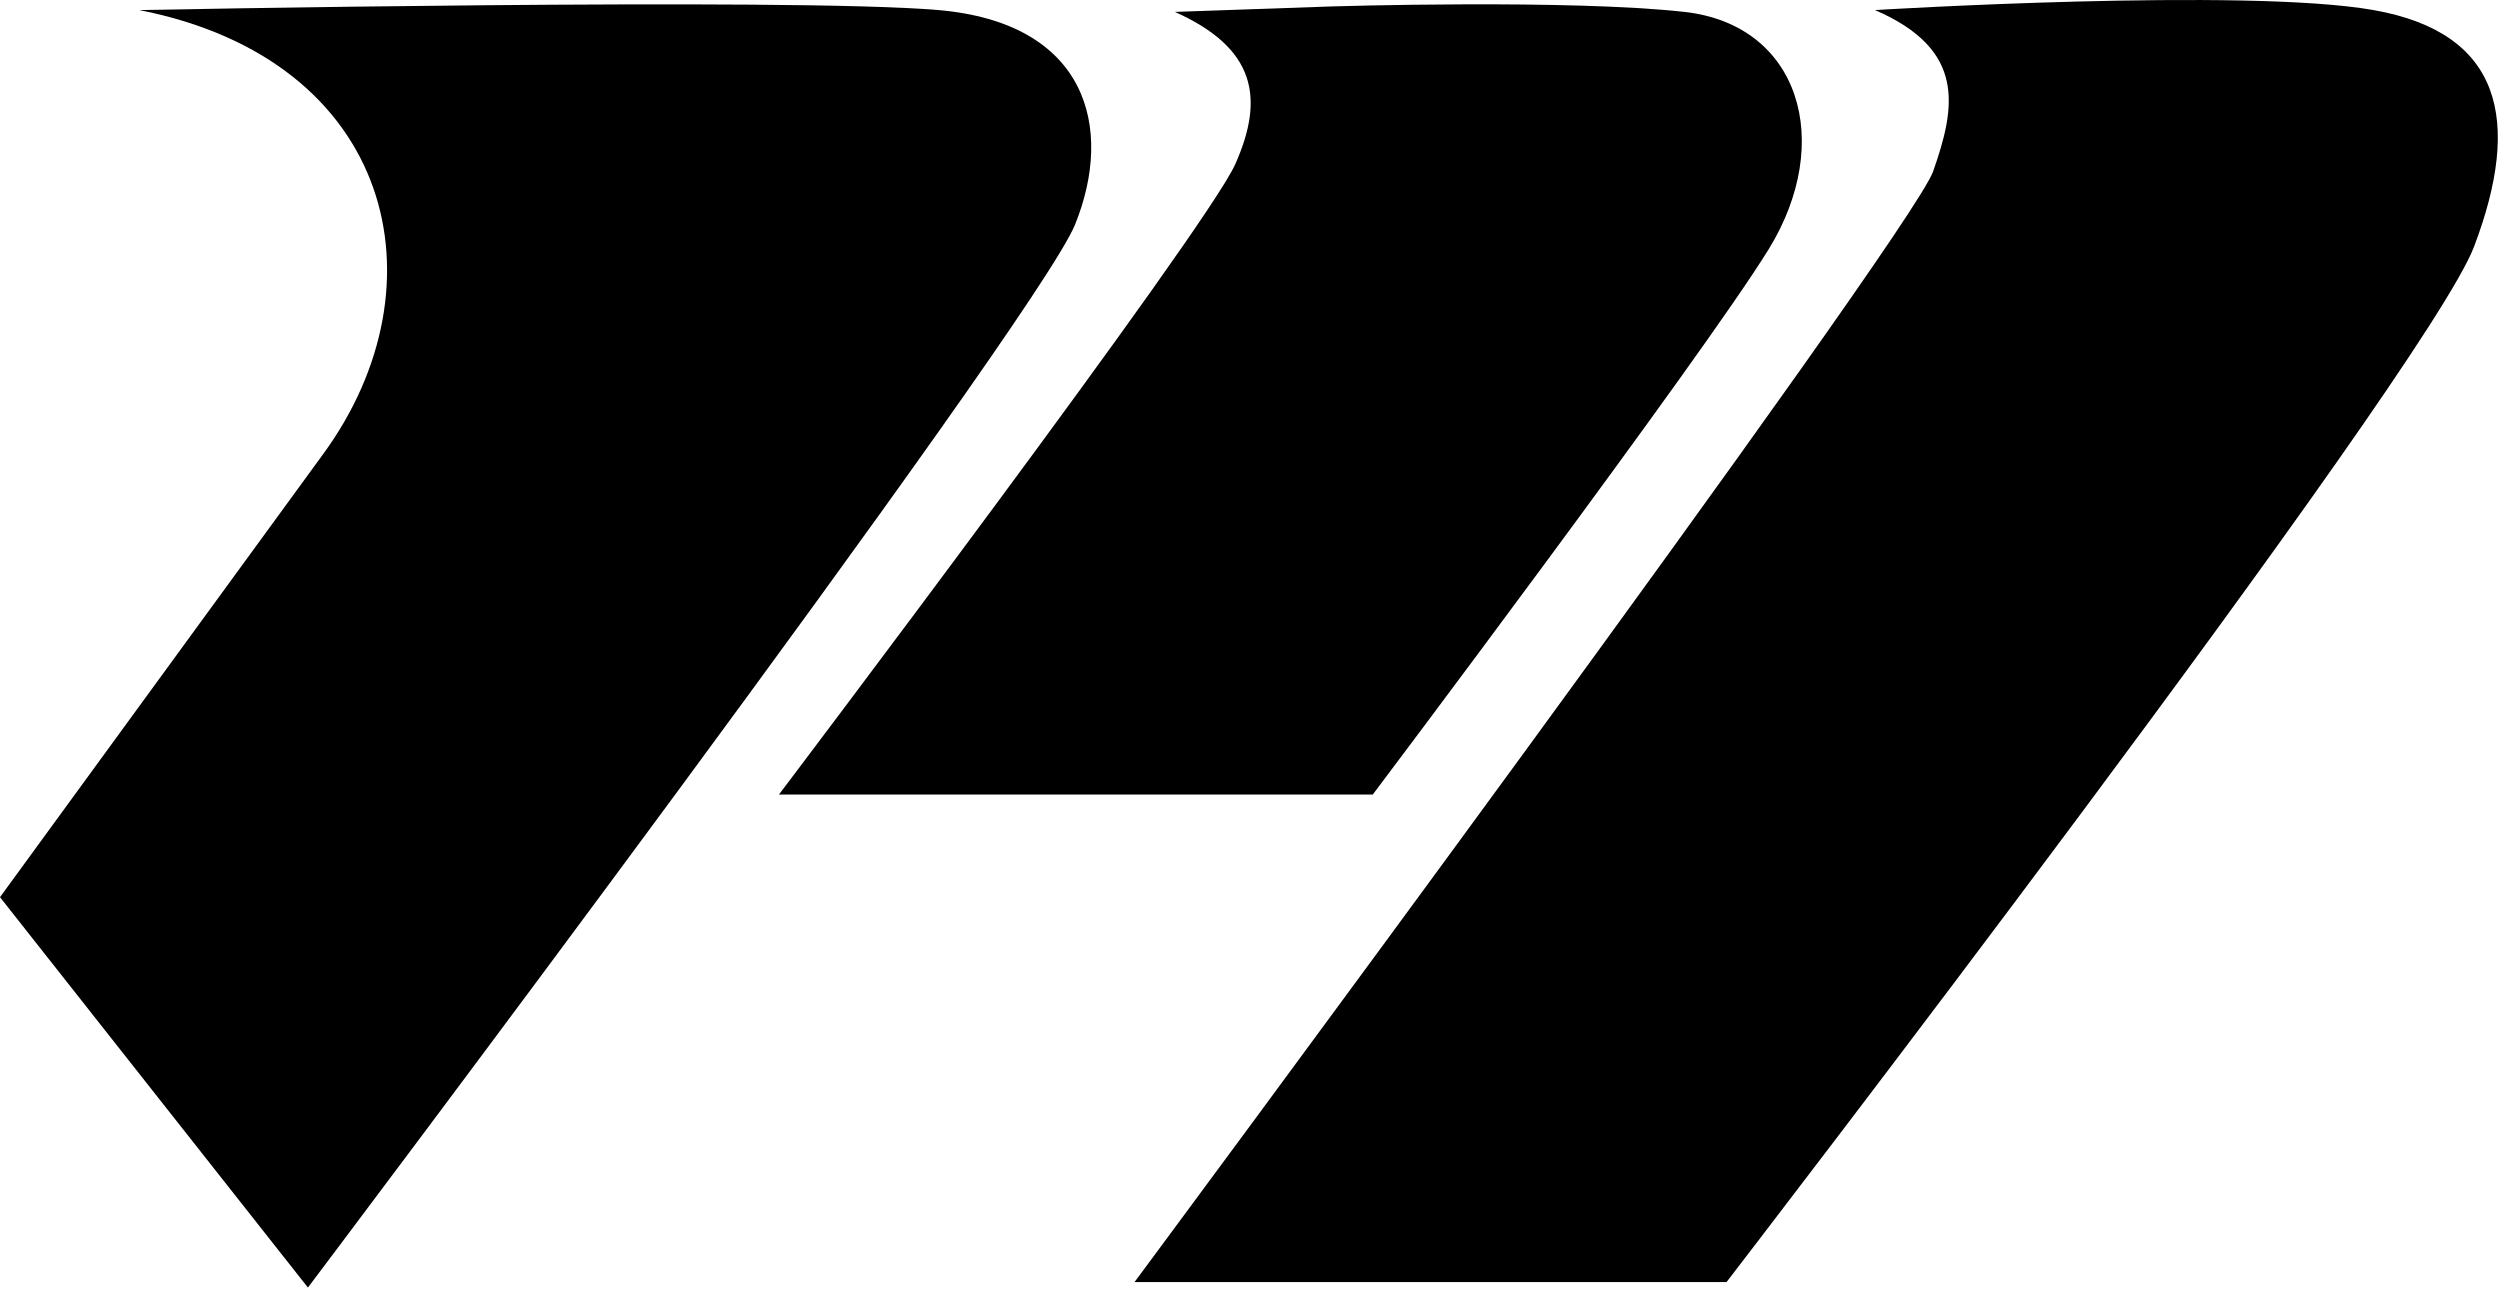
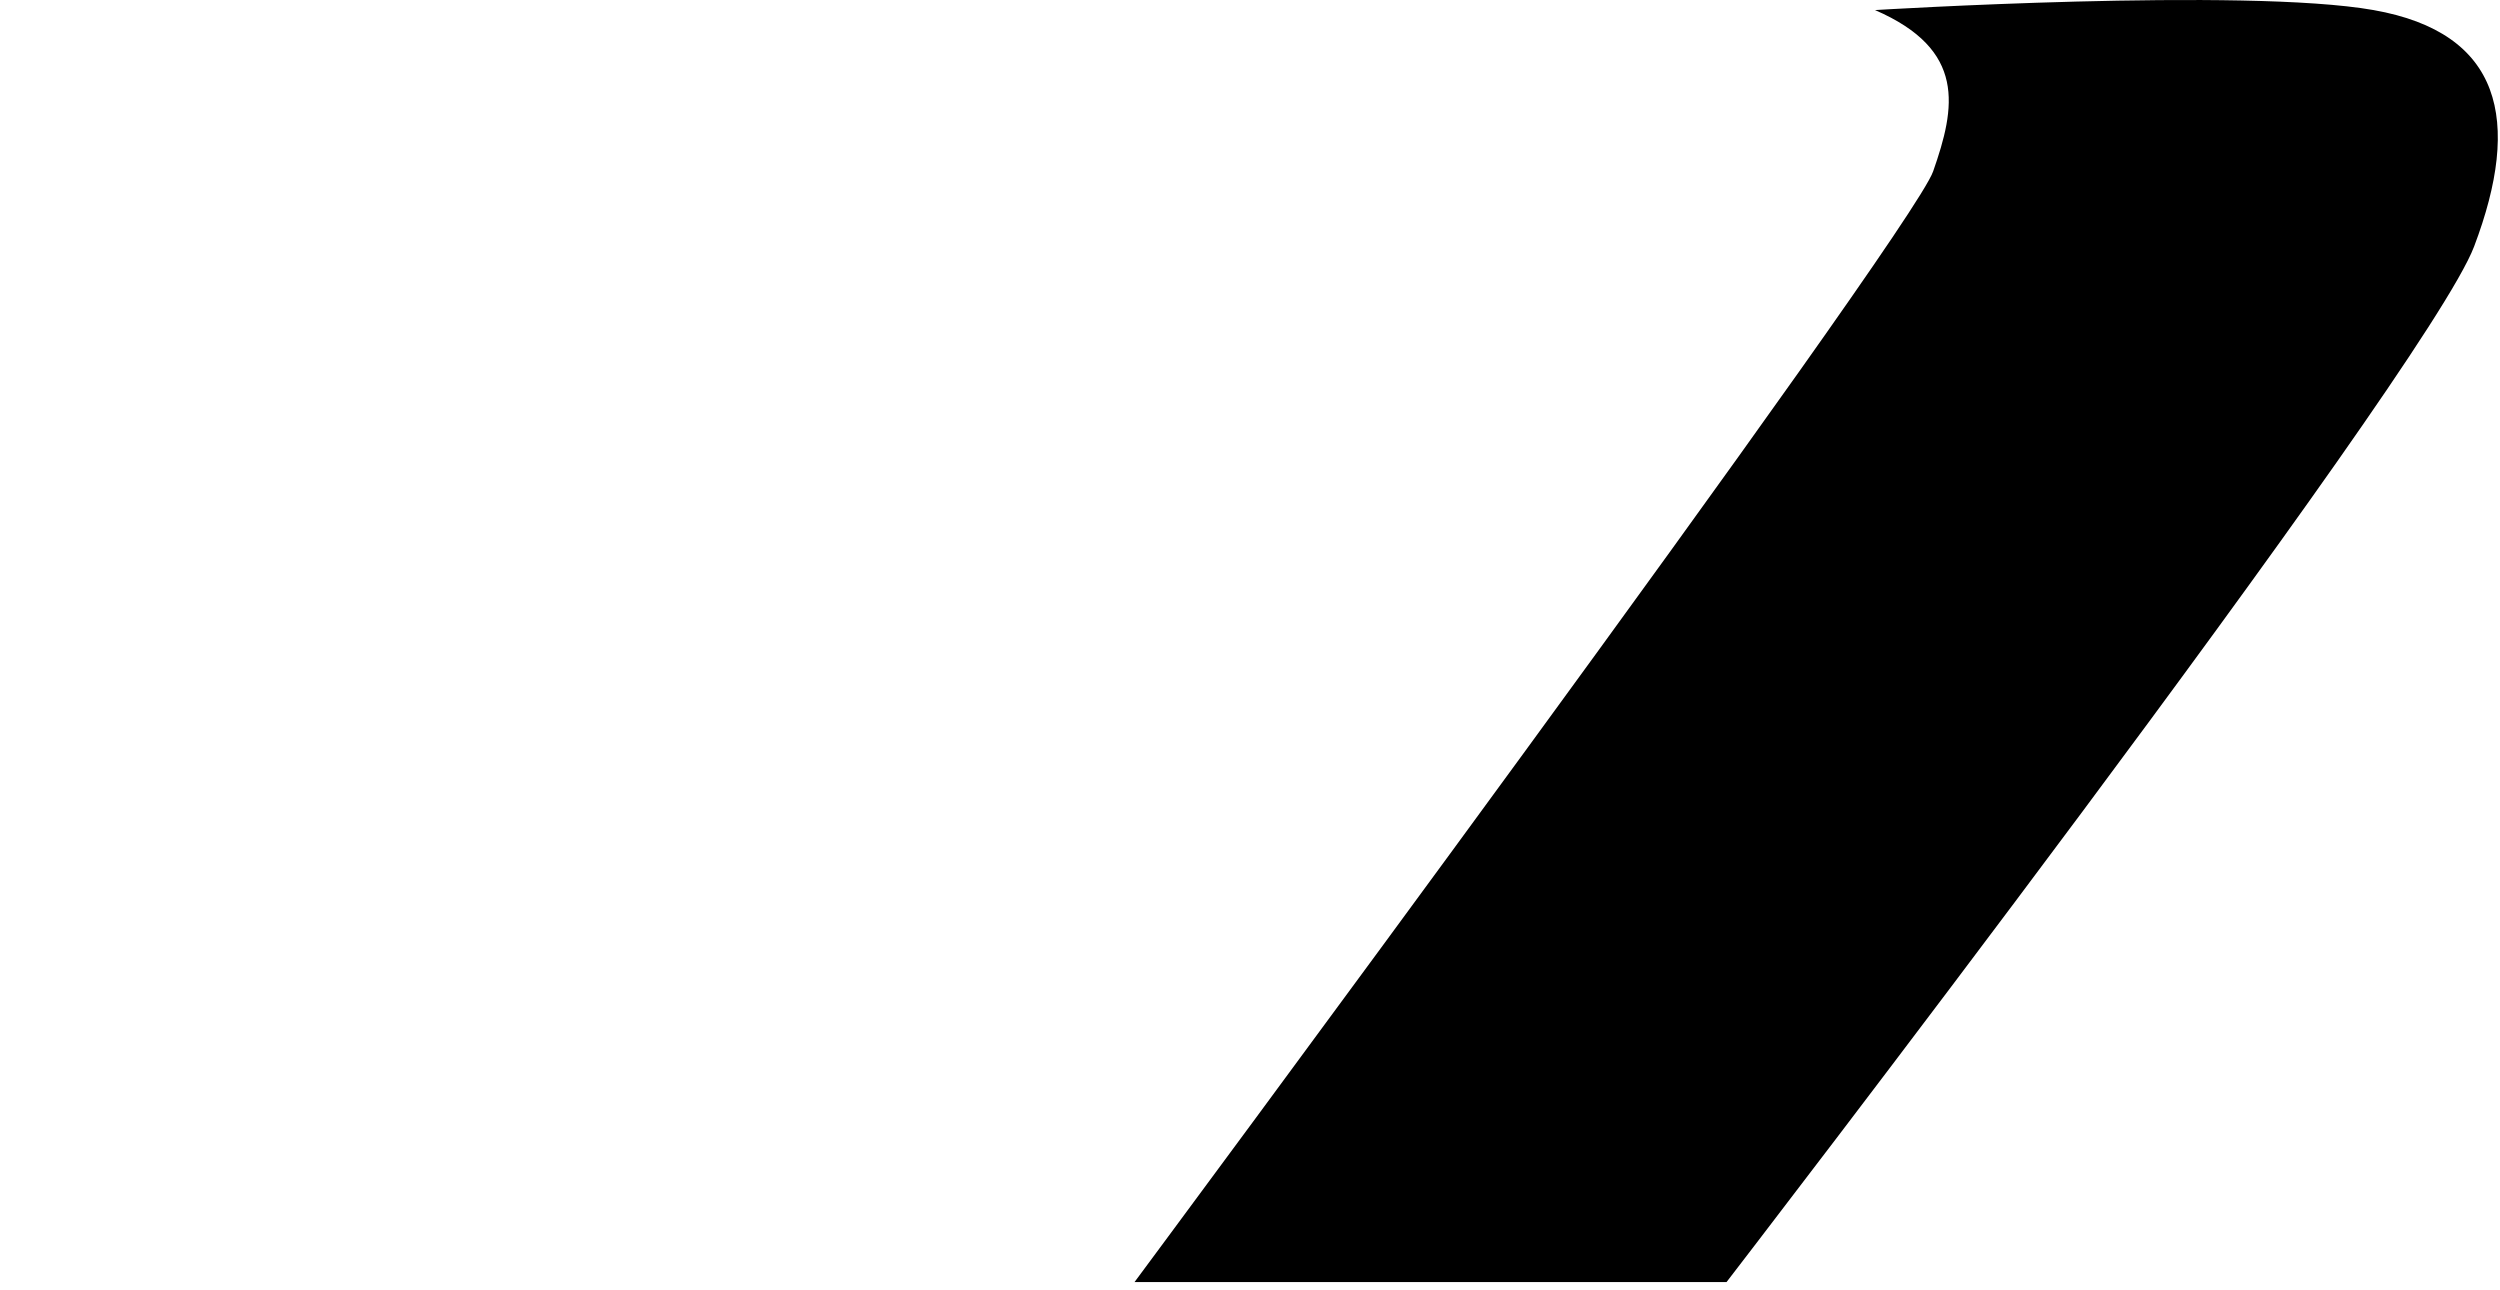
<svg xmlns="http://www.w3.org/2000/svg" width="682" height="352" viewBox="0 0 682 352" fill="none">
-   <path d="M374.5 216.746H212.5C212.5 216.746 329.008 62.746 337 44.746C344.992 26.746 342.604 13.125 320.5 3.246L363.5 1.746C363.5 1.746 428 -0.254 459.5 3.246C491 6.746 500.5 38.746 482.5 67.985C464.5 97.223 374.5 216.746 374.5 216.746Z" fill="black" />
-   <path d="M84 351.246L0 244.746L88.25 123.746C121.8 77.746 107.528 16.416 38 2.746C38 2.746 215.5 -0.754 256 2.746C296.5 6.246 304 34.746 293.283 61.246C282.565 87.746 84 351.246 84 351.246Z" fill="black" />
  <path d="M471 349.746H309.5C309.5 349.746 521.226 64.246 527.363 46.746C533.5 29.246 536.459 13.568 511.5 2.746C511.5 2.746 612.547 -3.432 647.5 2.746C682.453 8.924 688 32.746 674.937 67.246C661.875 101.746 471 349.746 471 349.746Z" fill="black" />
</svg>